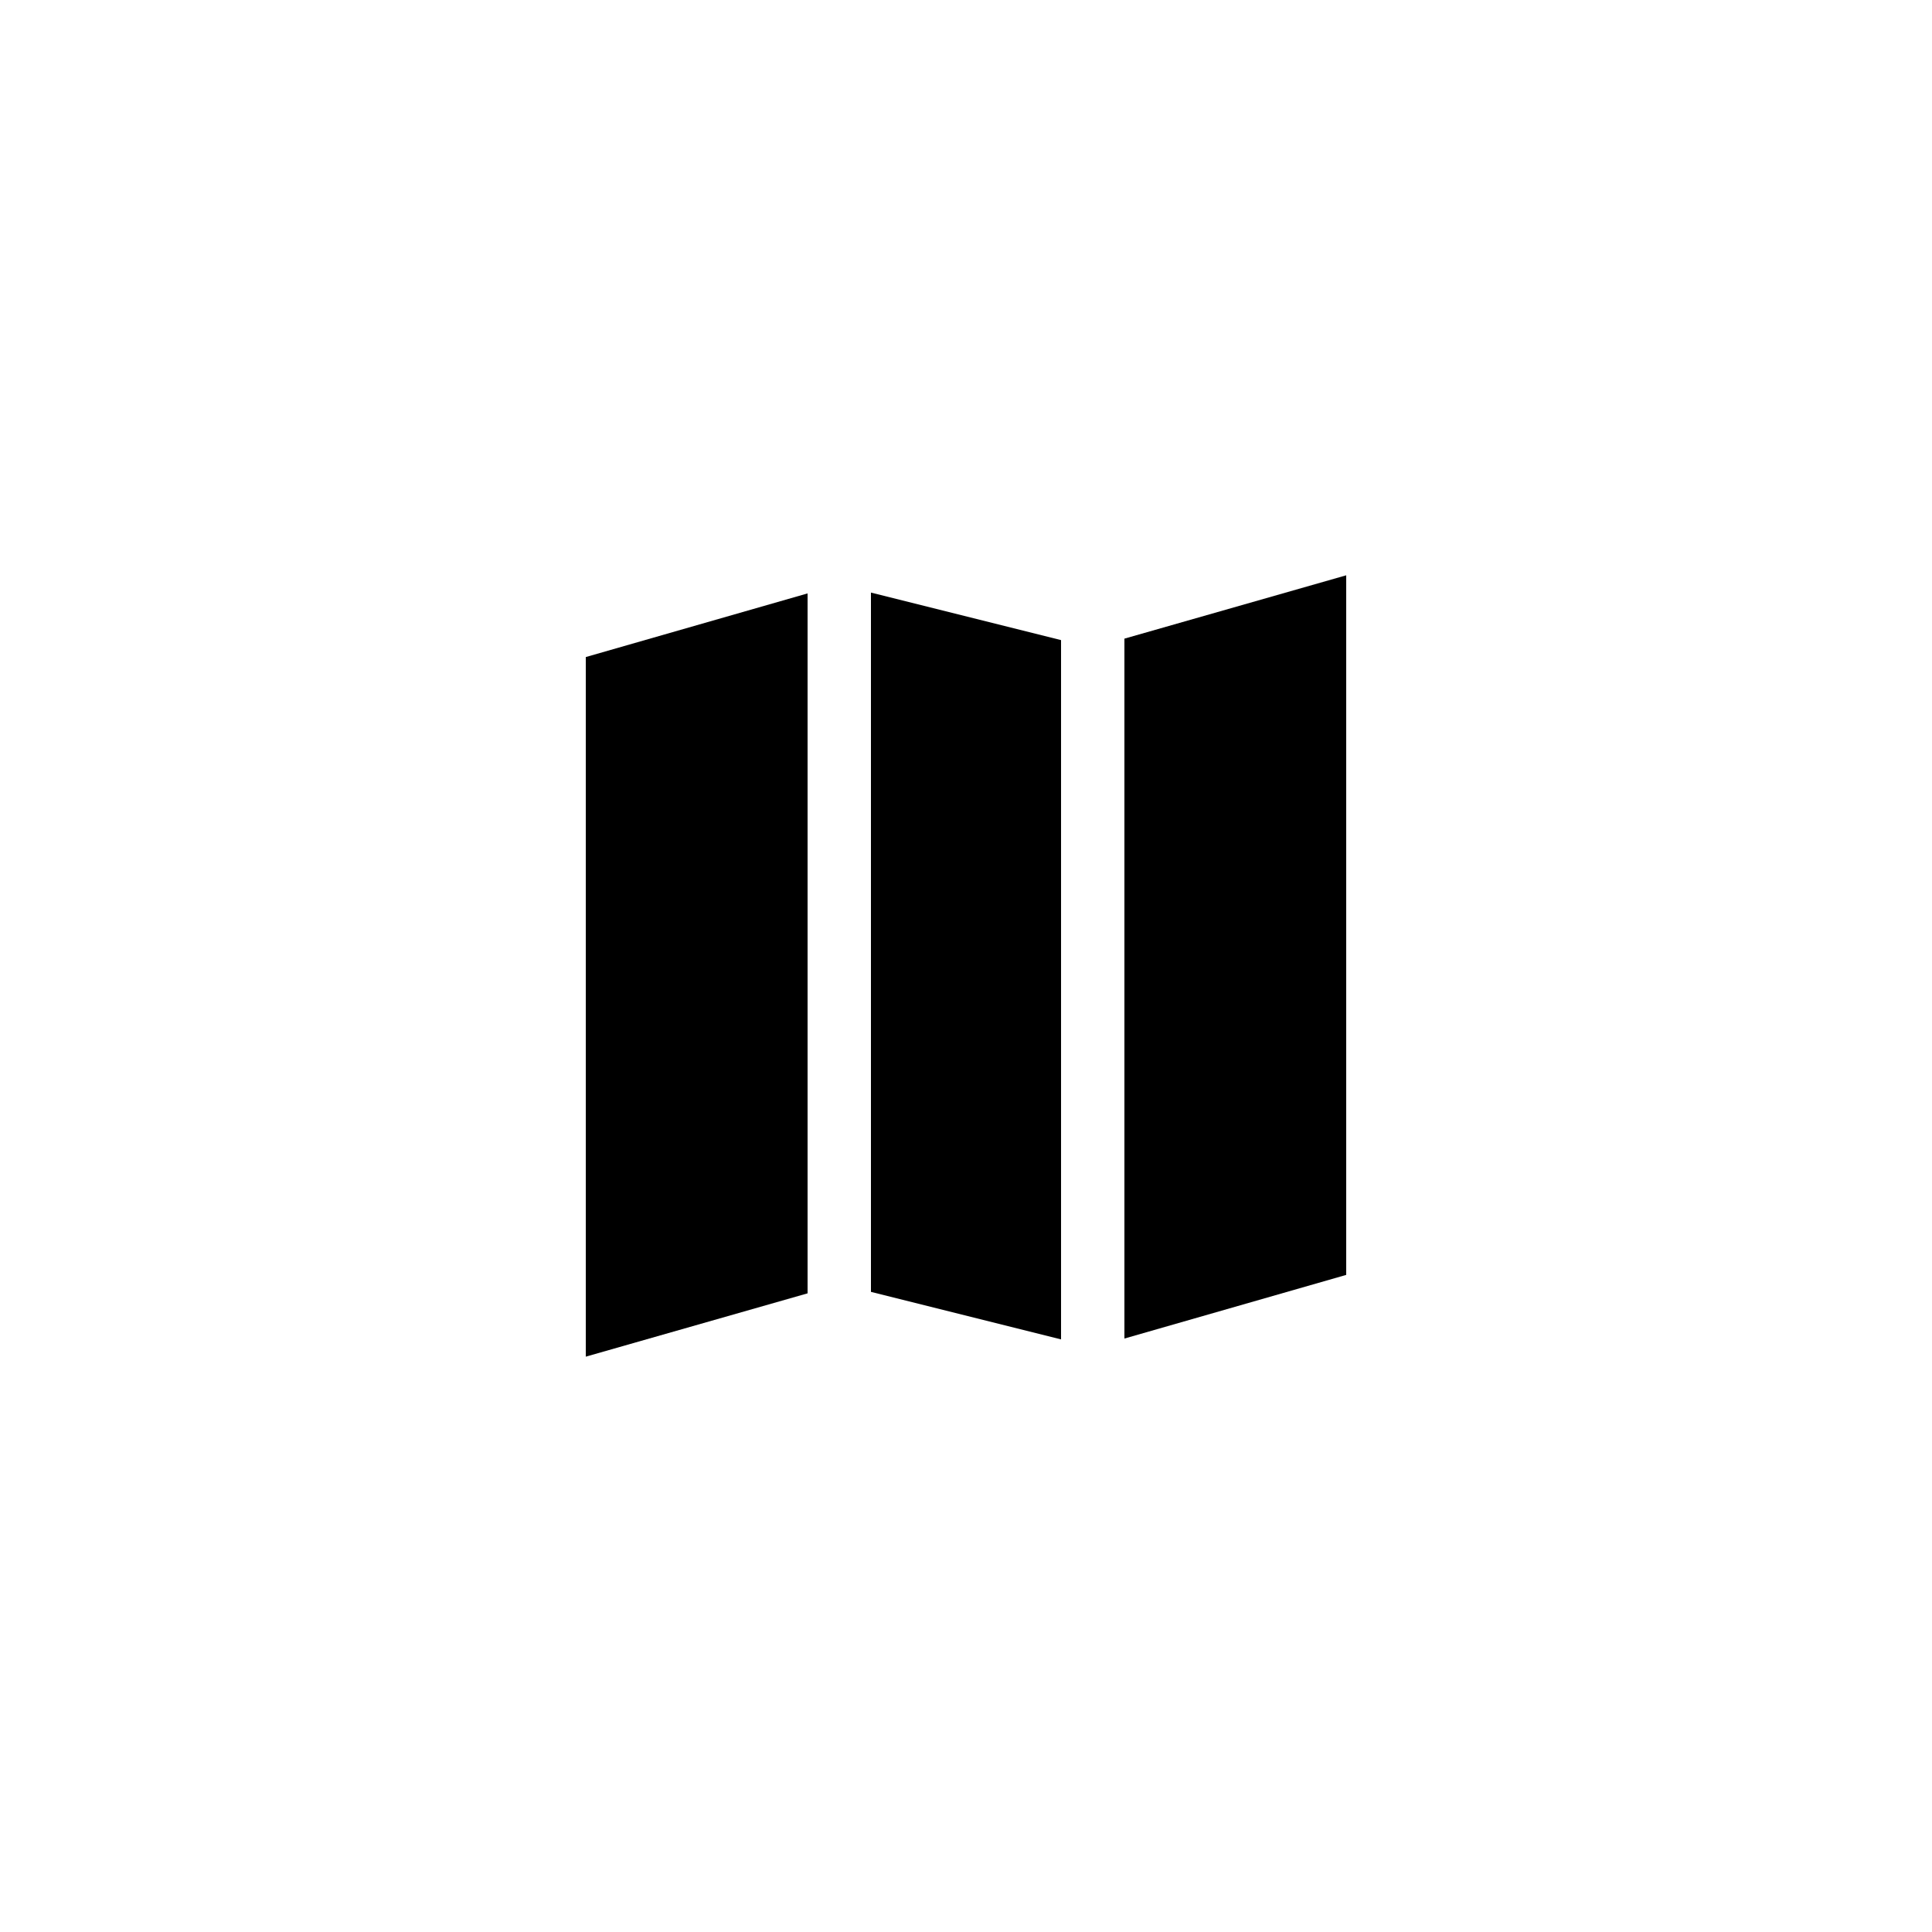
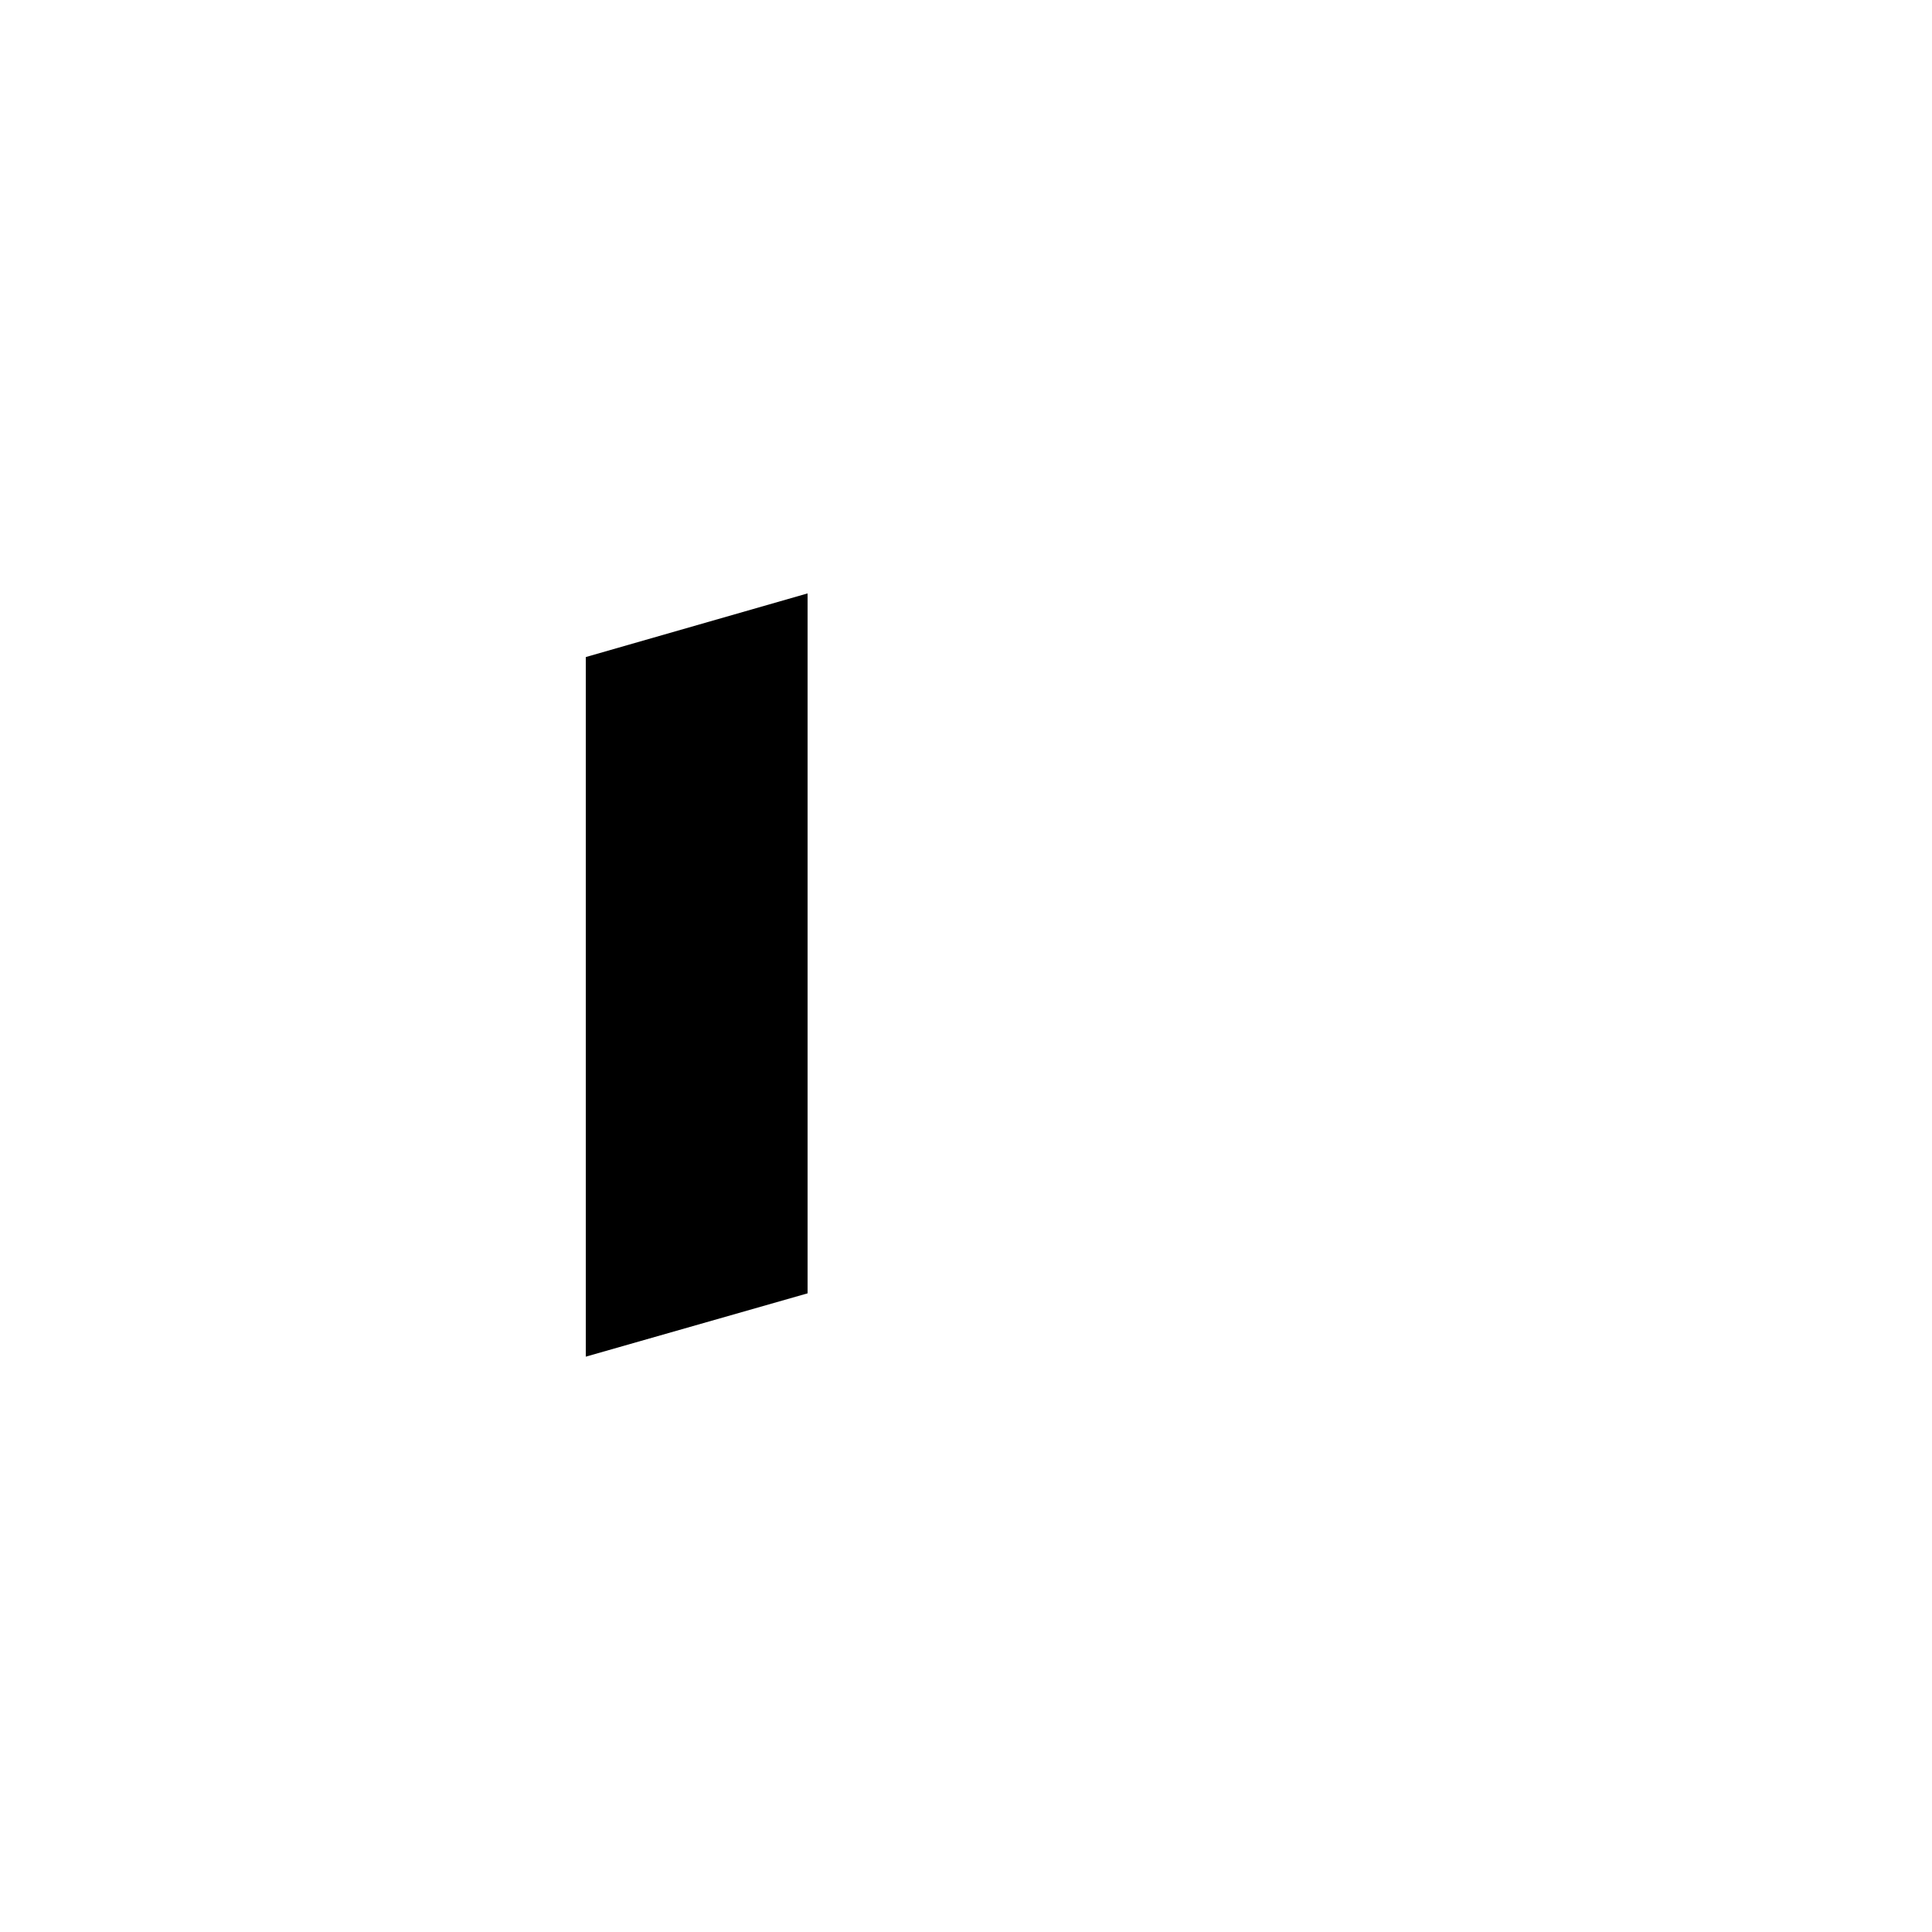
<svg xmlns="http://www.w3.org/2000/svg" fill="#000000" width="800px" height="800px" version="1.1" viewBox="144 144 512 512">
  <g>
    <path d="m299.24 503.53 58.777-16.781v-185.49l-58.777 16.867z" />
-     <path d="m374.81 486.36 50.379 12.594v-185.32l-50.379-12.594z" />
-     <path d="m441.98 498.73 58.777-16.867v-185.4l-58.777 16.785z" />
  </g>
</svg>